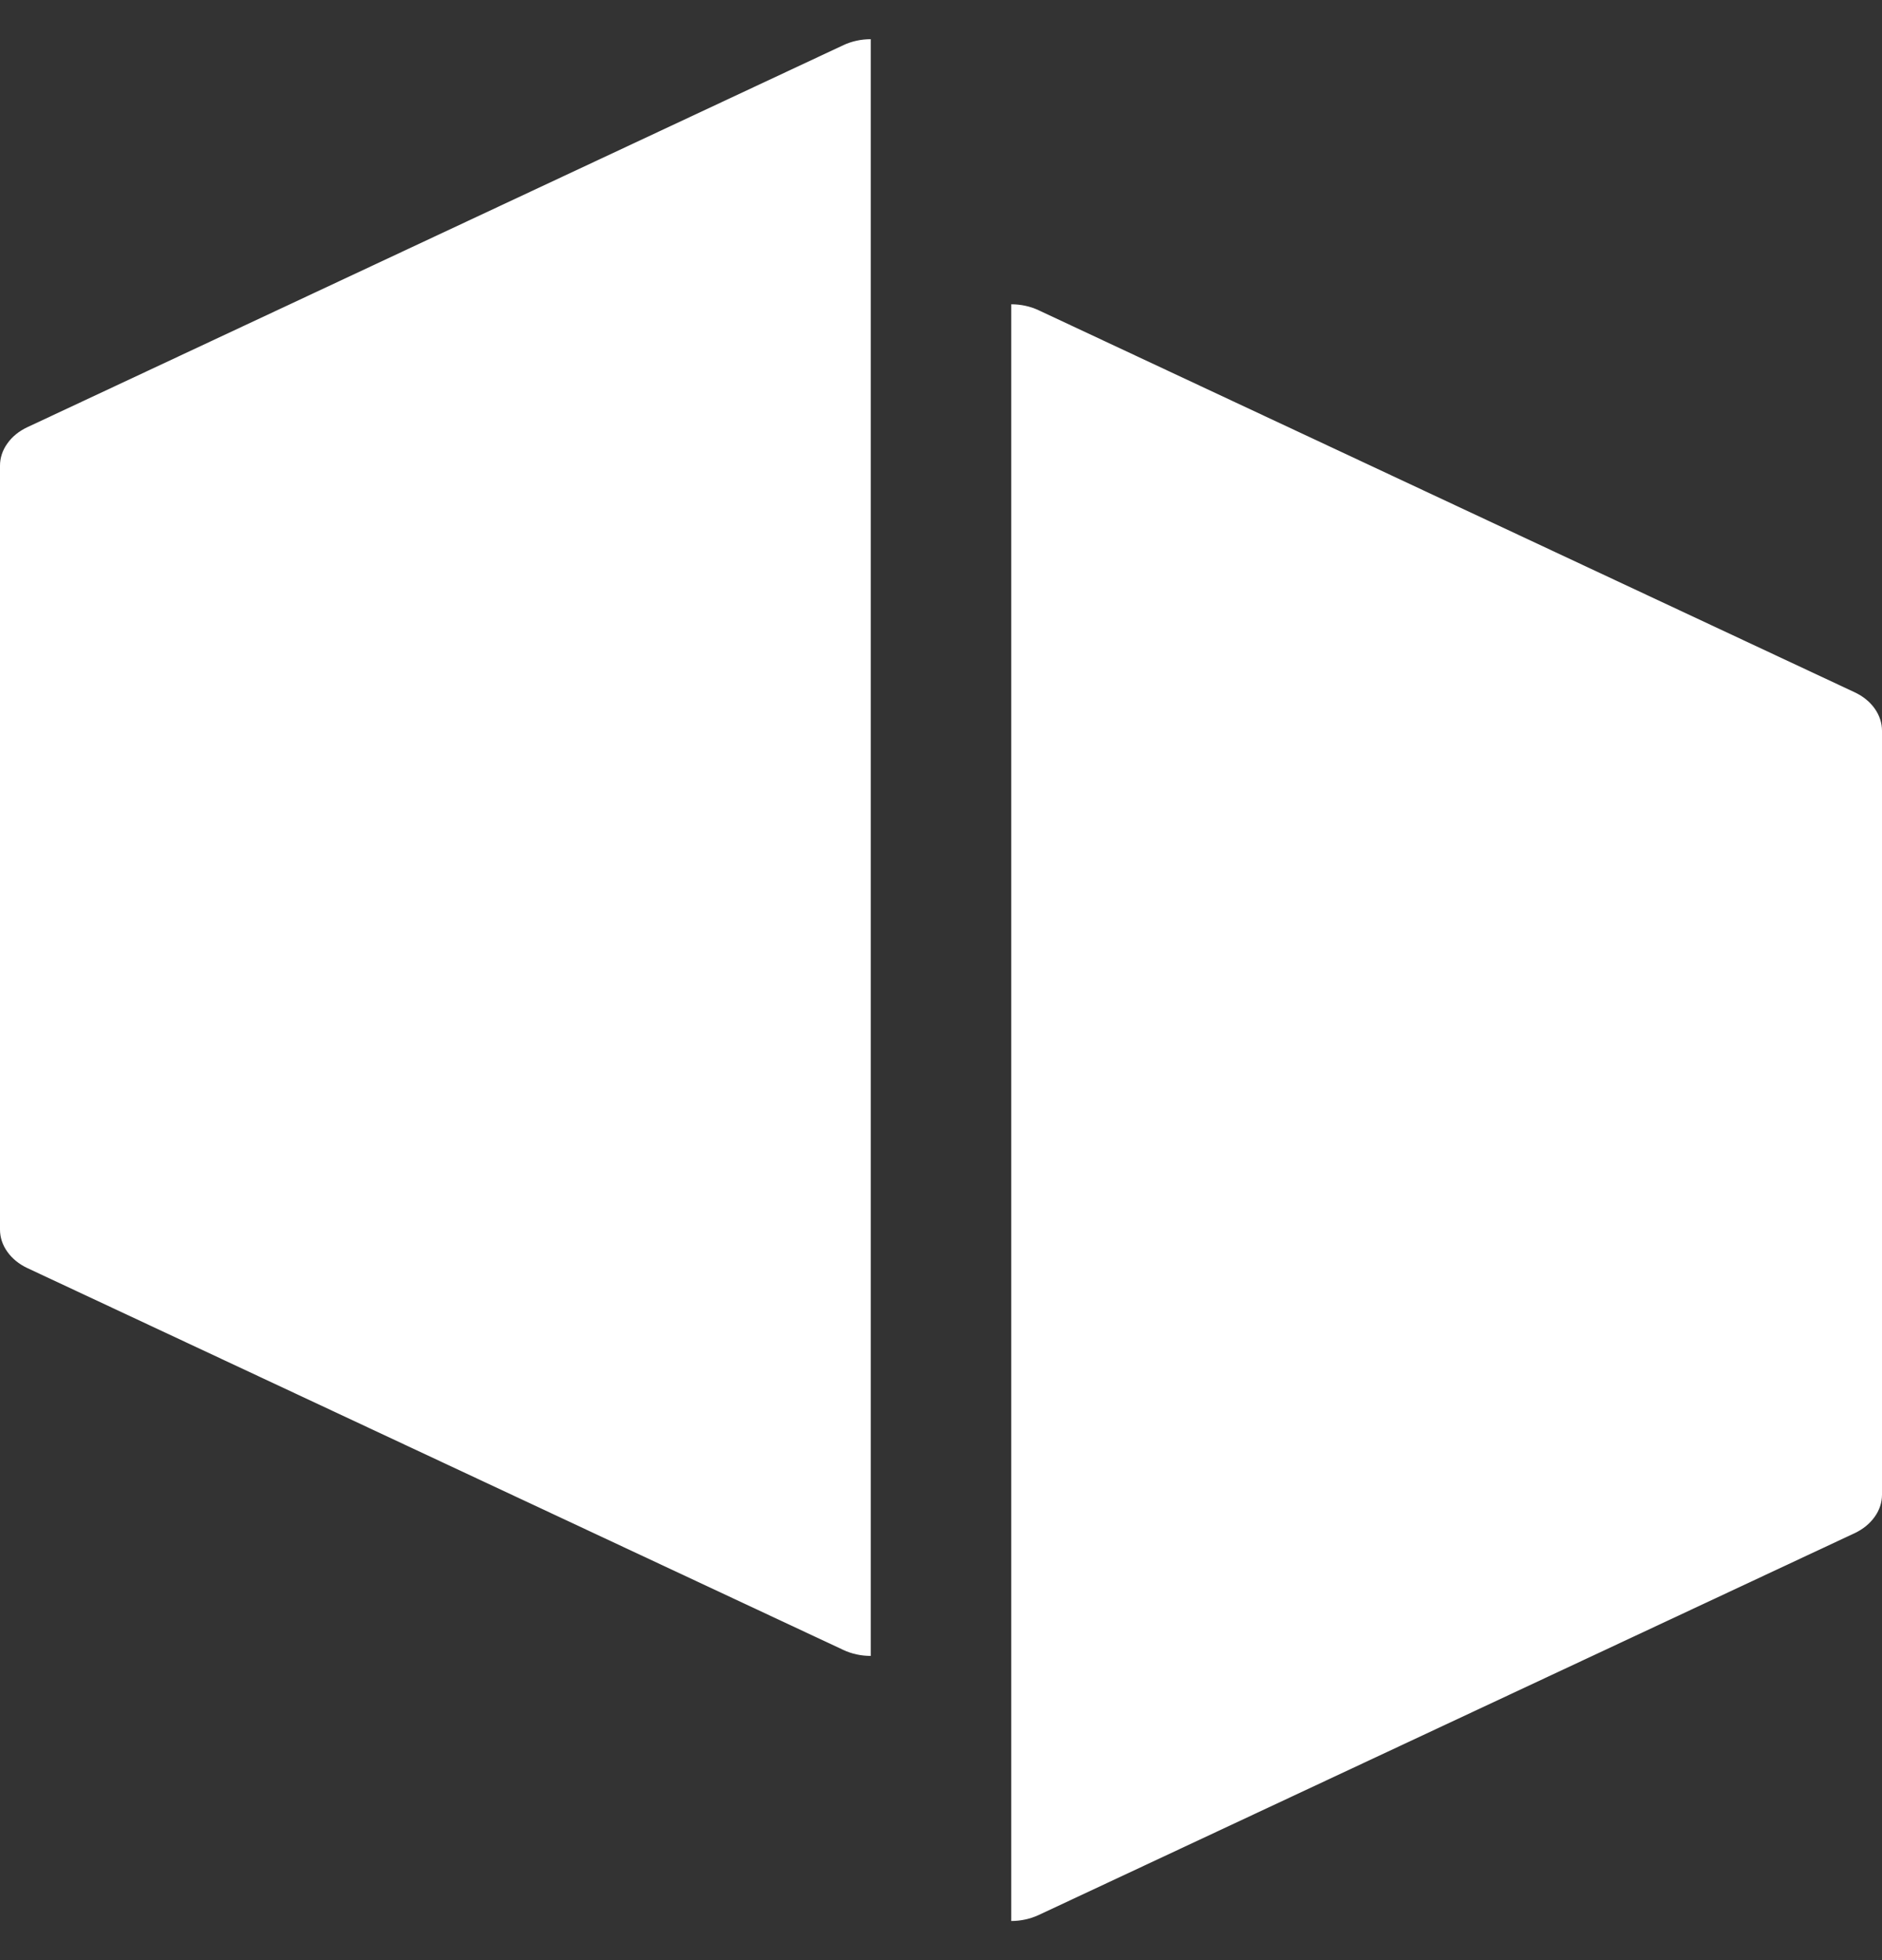
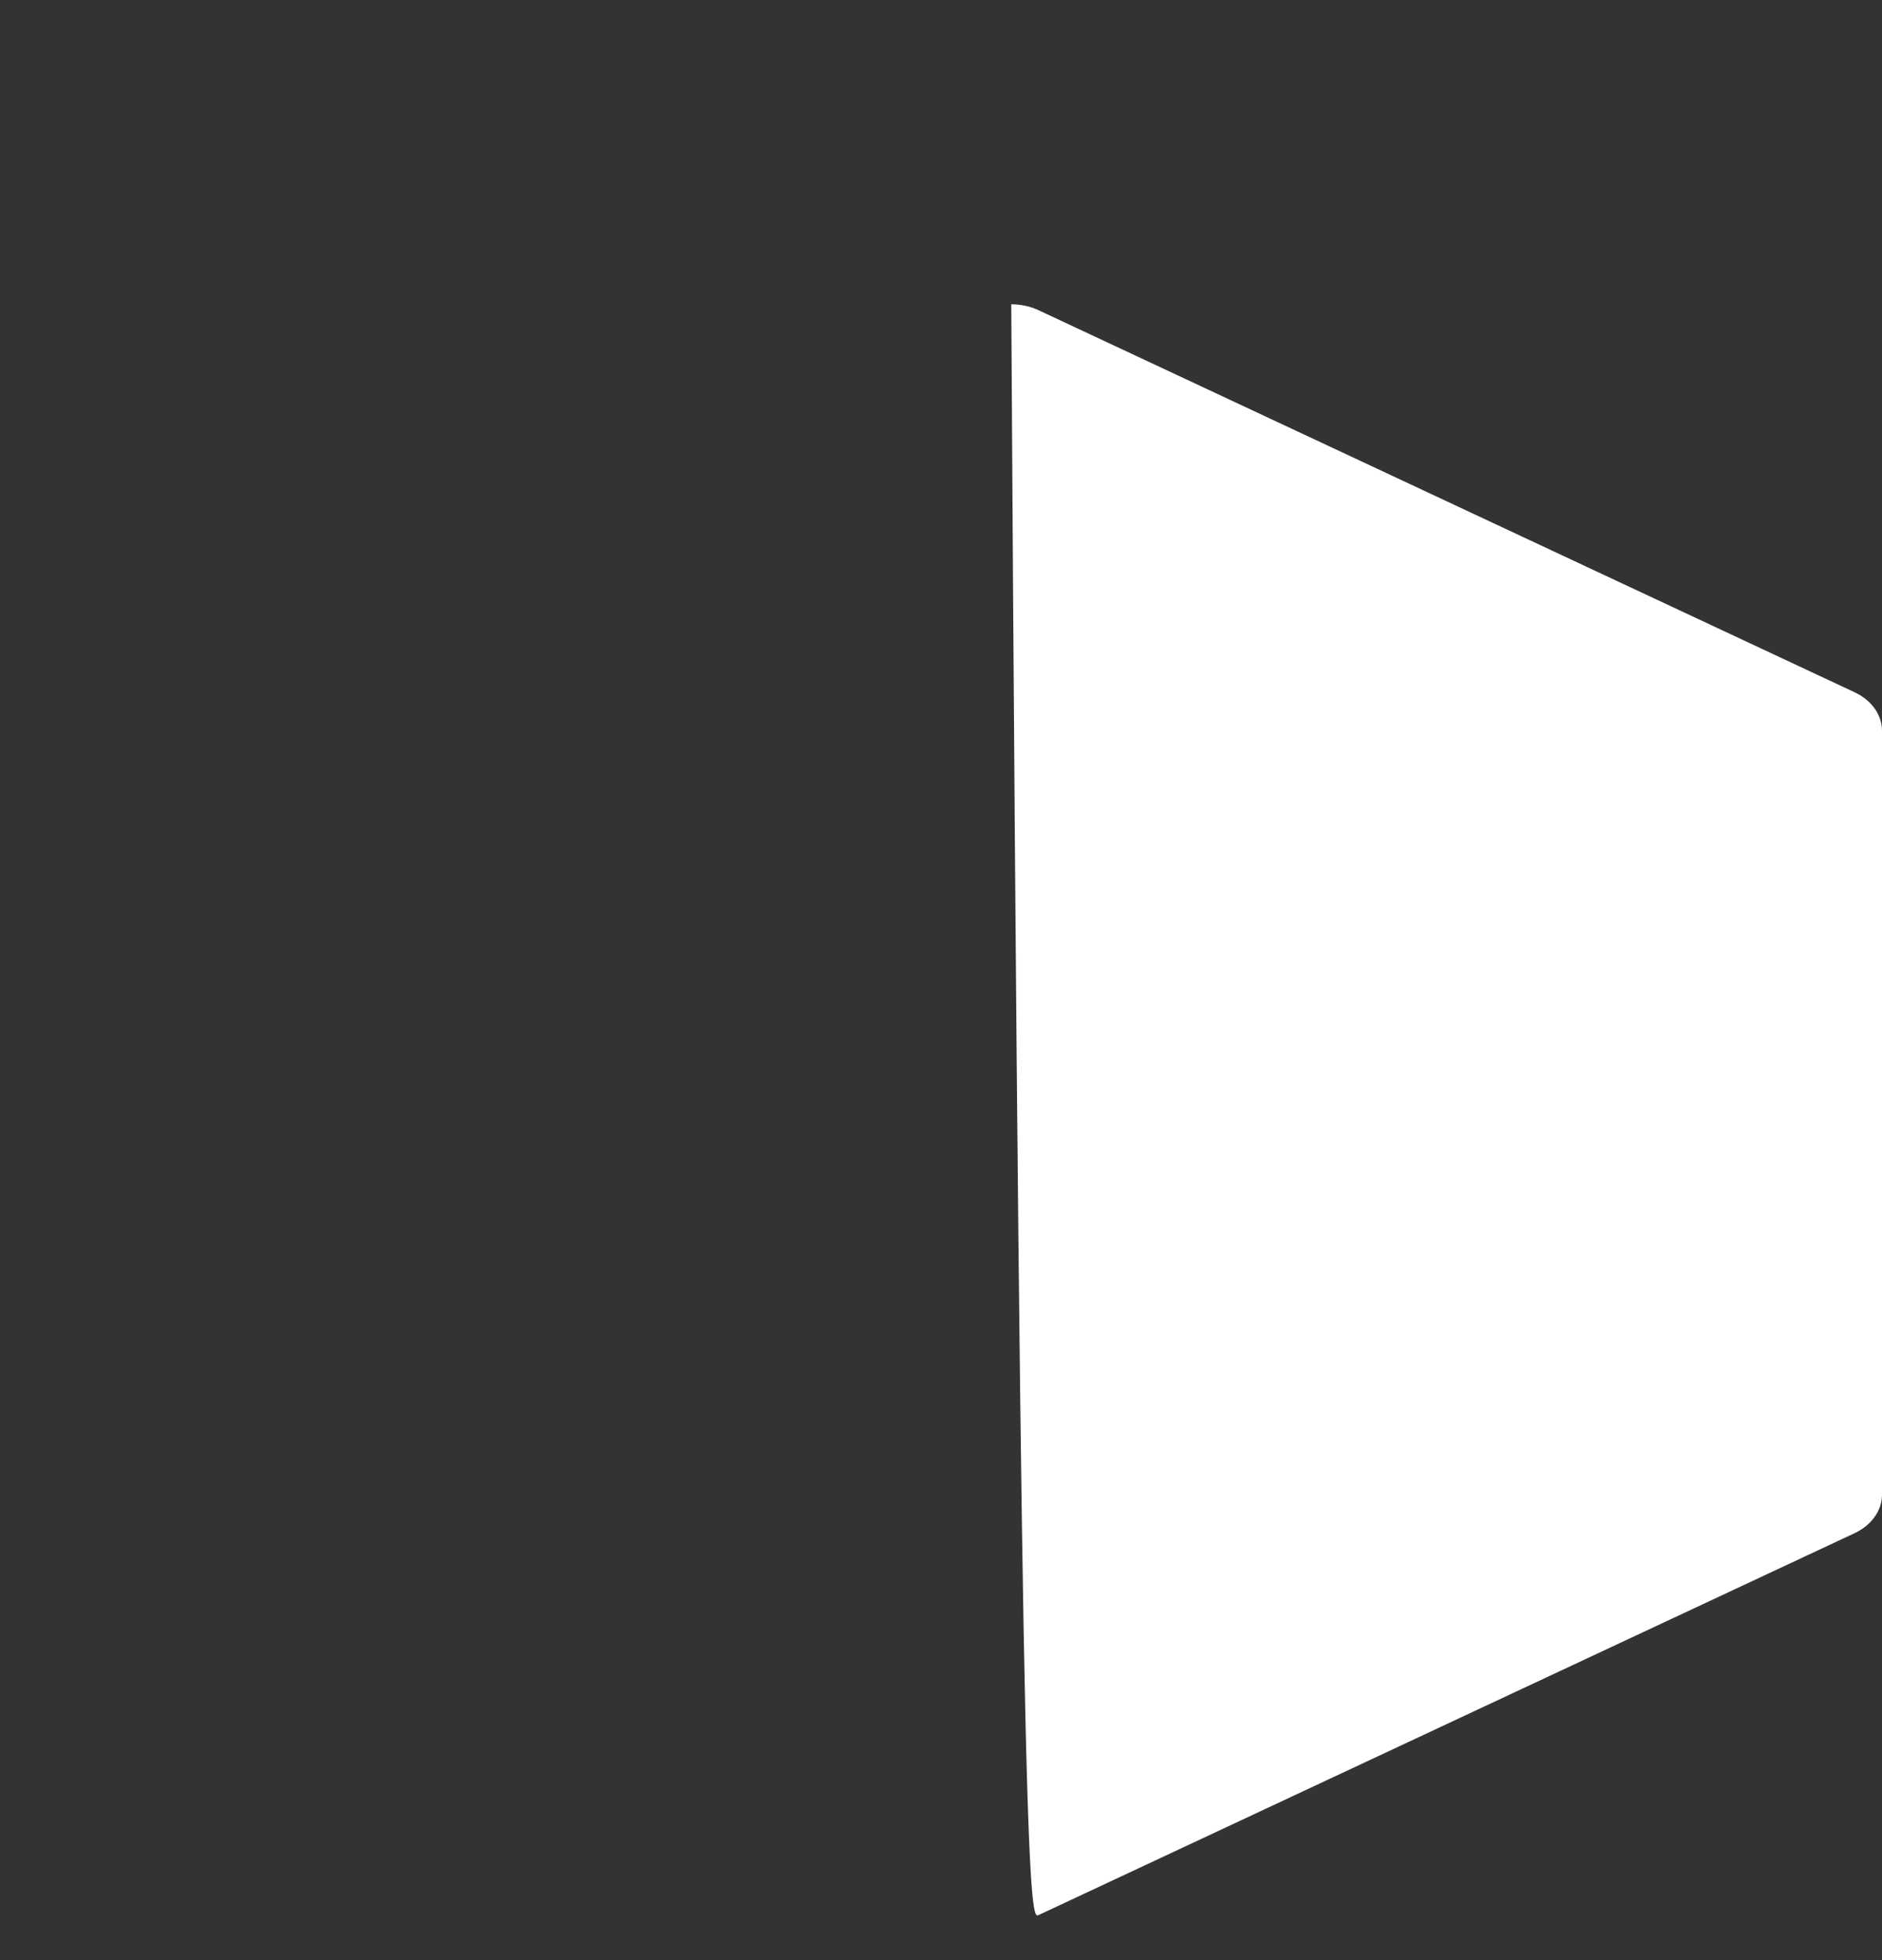
<svg xmlns="http://www.w3.org/2000/svg" width="24" height="25" viewBox="0 0 24 25" fill="none">
  <rect x="0" y="0" width="24" height="25" fill="#333333" stroke="none" />
-   <path d="M13.245 3.957C13.139 3.907 13.018 3.881 12.896 3.881V24.501C13.018 24.501 13.139 24.474 13.245 24.425L23.65 19.555C23.757 19.505 23.845 19.433 23.906 19.347C23.968 19.261 24 19.163 24 19.063V9.32C24 9.221 23.968 9.123 23.906 9.036C23.845 8.95 23.757 8.879 23.65 8.829L13.245 3.957Z" fill="white" />
-   <path d="M10.755 0.576C10.861 0.526 10.982 0.5 11.104 0.5V21.12C10.982 21.12 10.861 21.094 10.755 21.044L0.35 16.174C0.243 16.124 0.155 16.052 0.094 15.966C0.032 15.88 -6.38962e-05 15.782 1.43051e-05 15.682V5.939C-6.38962e-05 5.84 0.032 5.742 0.094 5.656C0.155 5.569 0.243 5.498 0.35 5.448L10.755 0.576Z" fill="white" />
+   <path d="M13.245 3.957C13.139 3.907 13.018 3.881 12.896 3.881C13.018 24.501 13.139 24.474 13.245 24.425L23.65 19.555C23.757 19.505 23.845 19.433 23.906 19.347C23.968 19.261 24 19.163 24 19.063V9.32C24 9.221 23.968 9.123 23.906 9.036C23.845 8.95 23.757 8.879 23.65 8.829L13.245 3.957Z" fill="white" />
</svg>